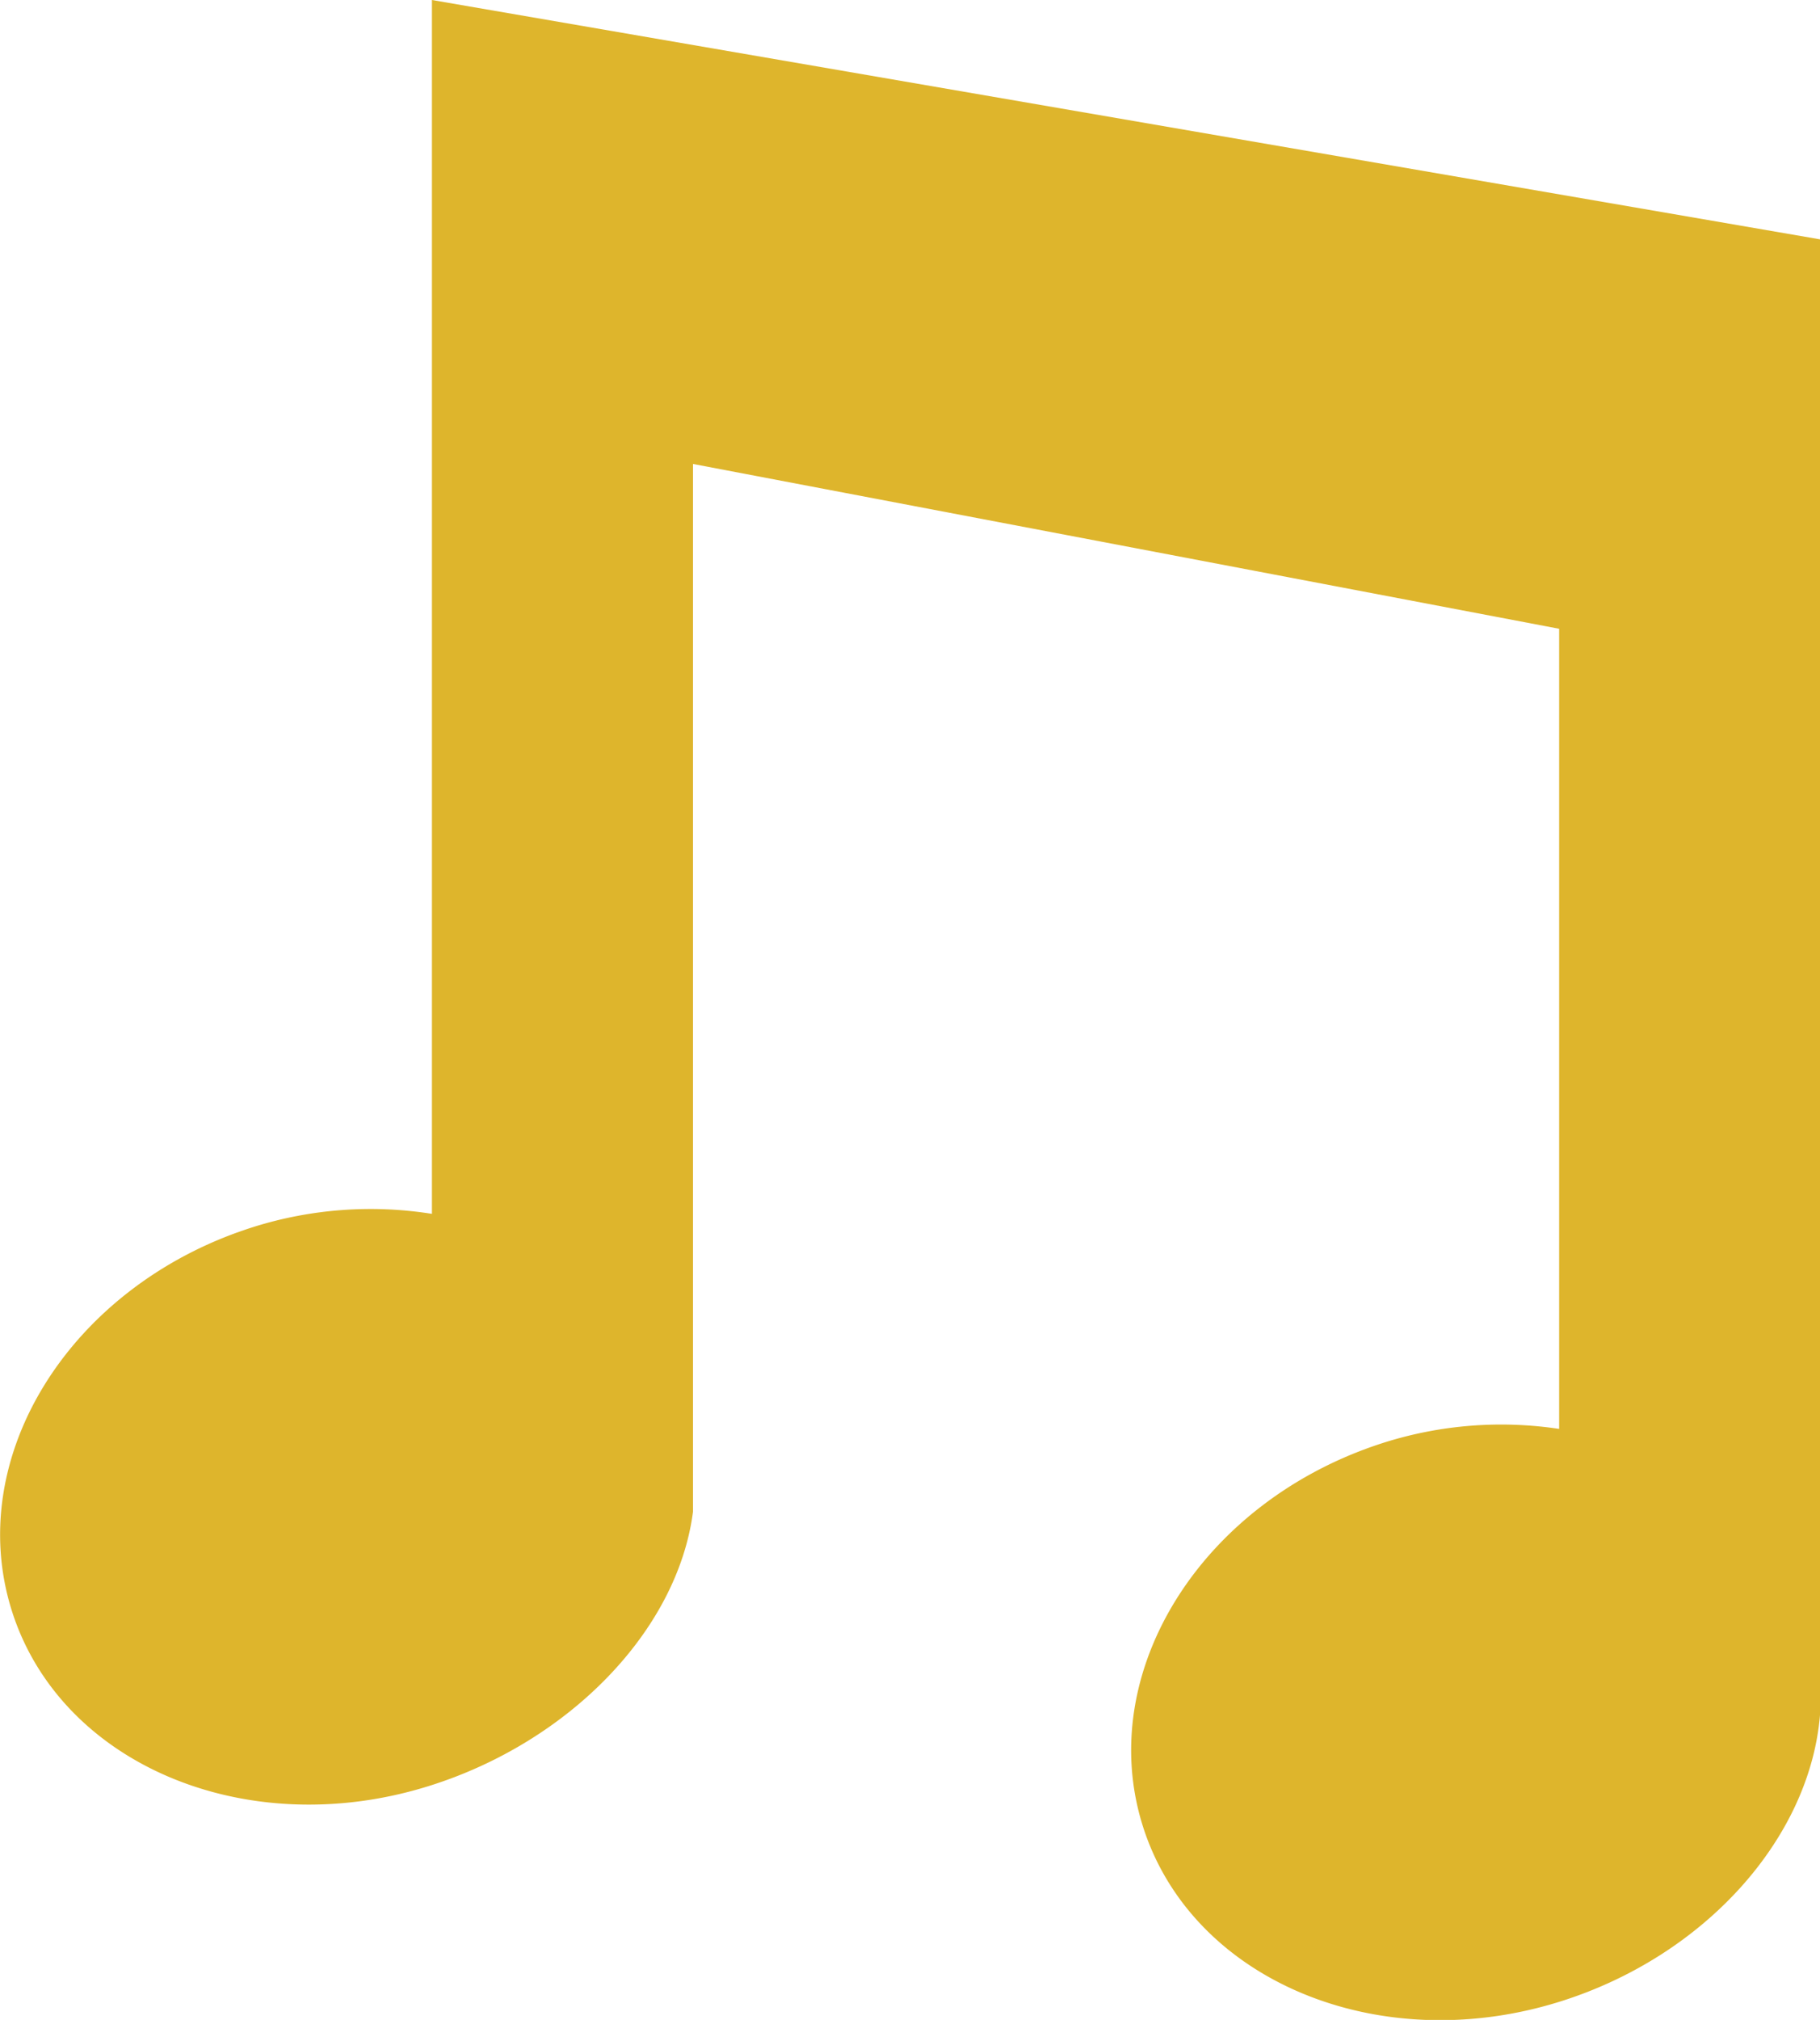
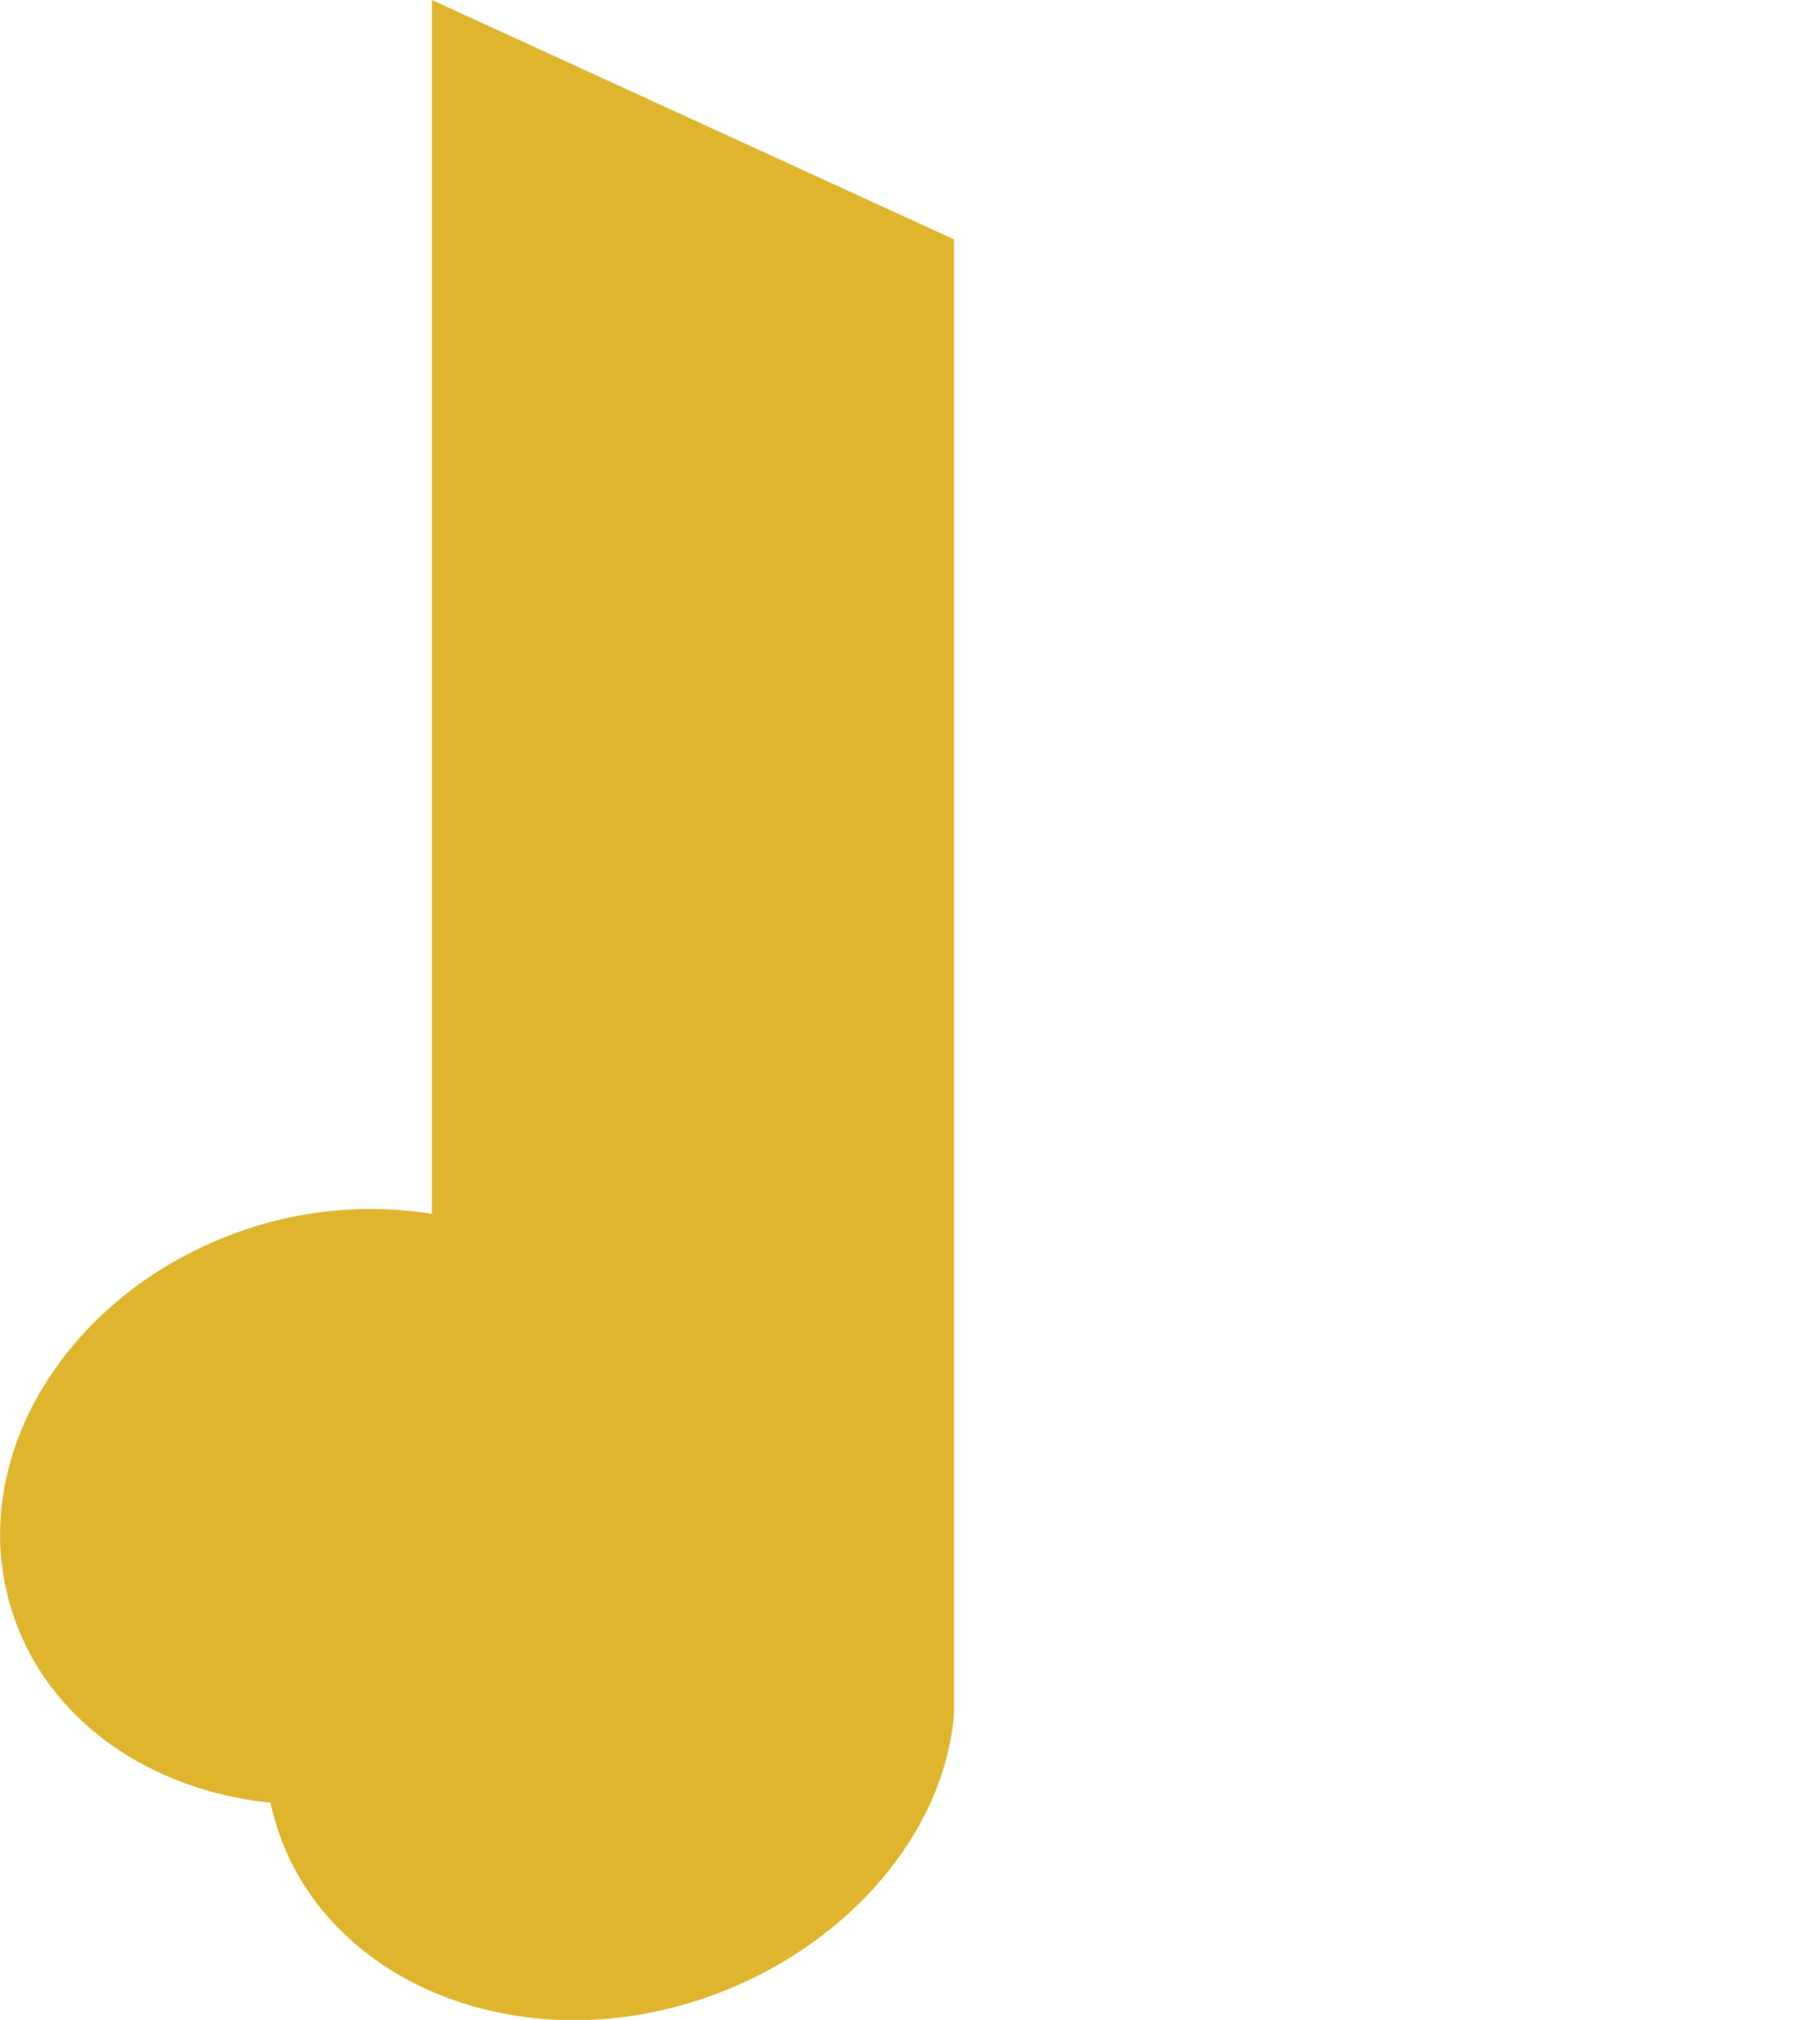
<svg xmlns="http://www.w3.org/2000/svg" width="33.713" height="37.393" viewBox="0 0 33.713 37.393">
  <g transform="translate(-159.042)">
-     <path d="M167.043,0V22.471a7.243,7.243,0,0,0-3.3.241c-3.376,1.061-5.384,4.239-4.484,7.1s4.365,4.309,7.74,3.247c2.589-.814,4.593-2.874,4.88-5.074V8.589l16.044,3.051V26.452a7.209,7.209,0,0,0-3.229.249c-3.376,1.065-5.384,4.242-4.484,7.1s4.364,4.311,7.74,3.249c2.684-.845,4.627-3.031,4.807-5.324V4.431Z" fill="#deb52c" />
+     <path d="M167.043,0V22.471a7.243,7.243,0,0,0-3.3.241c-3.376,1.061-5.384,4.239-4.484,7.1s4.365,4.309,7.74,3.247c2.589-.814,4.593-2.874,4.88-5.074V8.589V26.452a7.209,7.209,0,0,0-3.229.249c-3.376,1.065-5.384,4.242-4.484,7.1s4.364,4.311,7.74,3.249c2.684-.845,4.627-3.031,4.807-5.324V4.431Z" fill="#deb52c" />
  </g>
</svg>